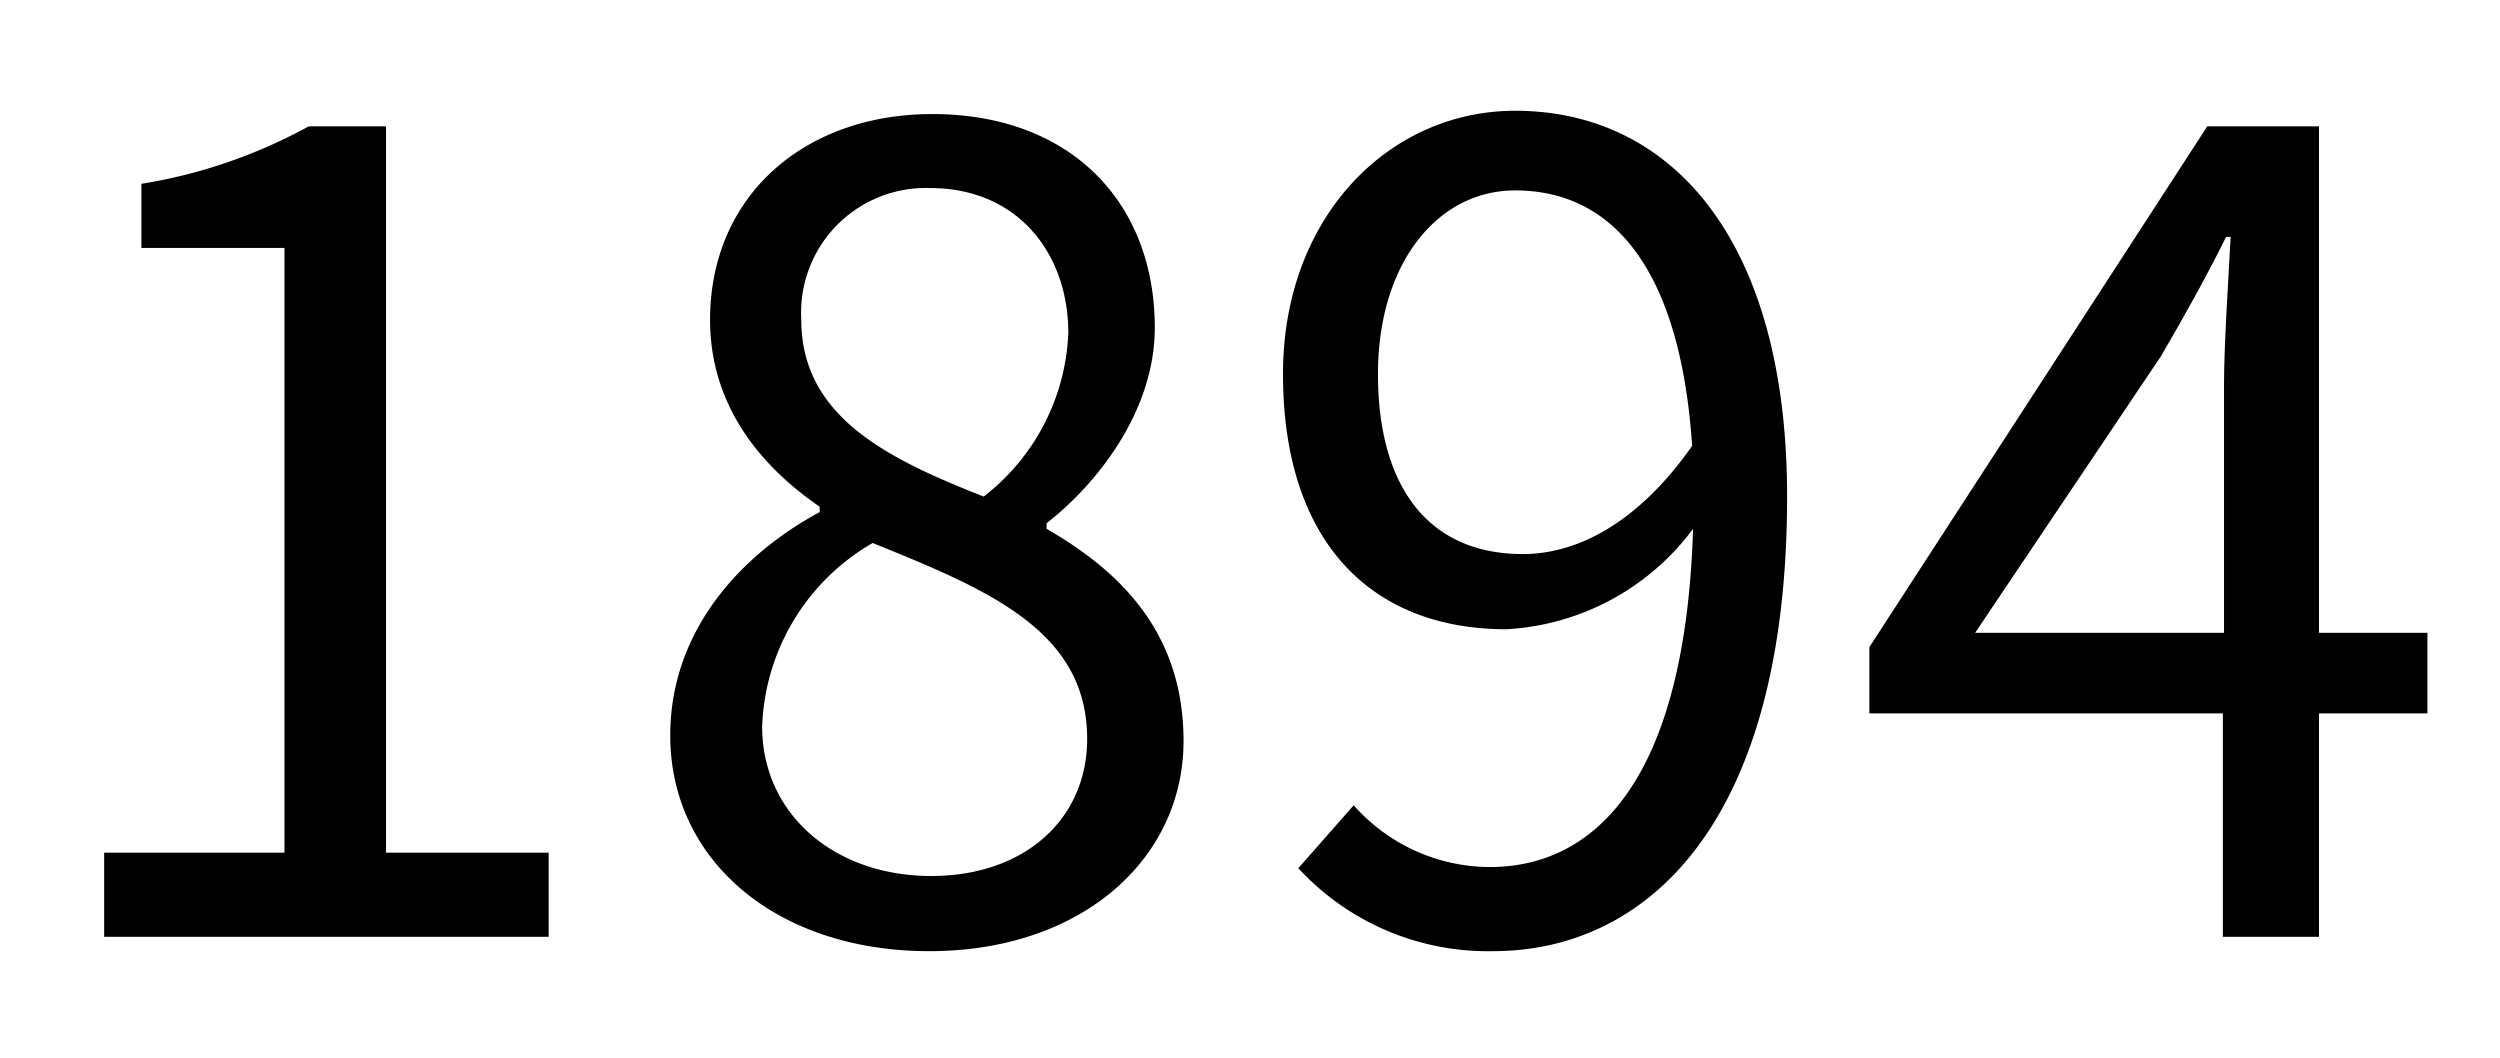
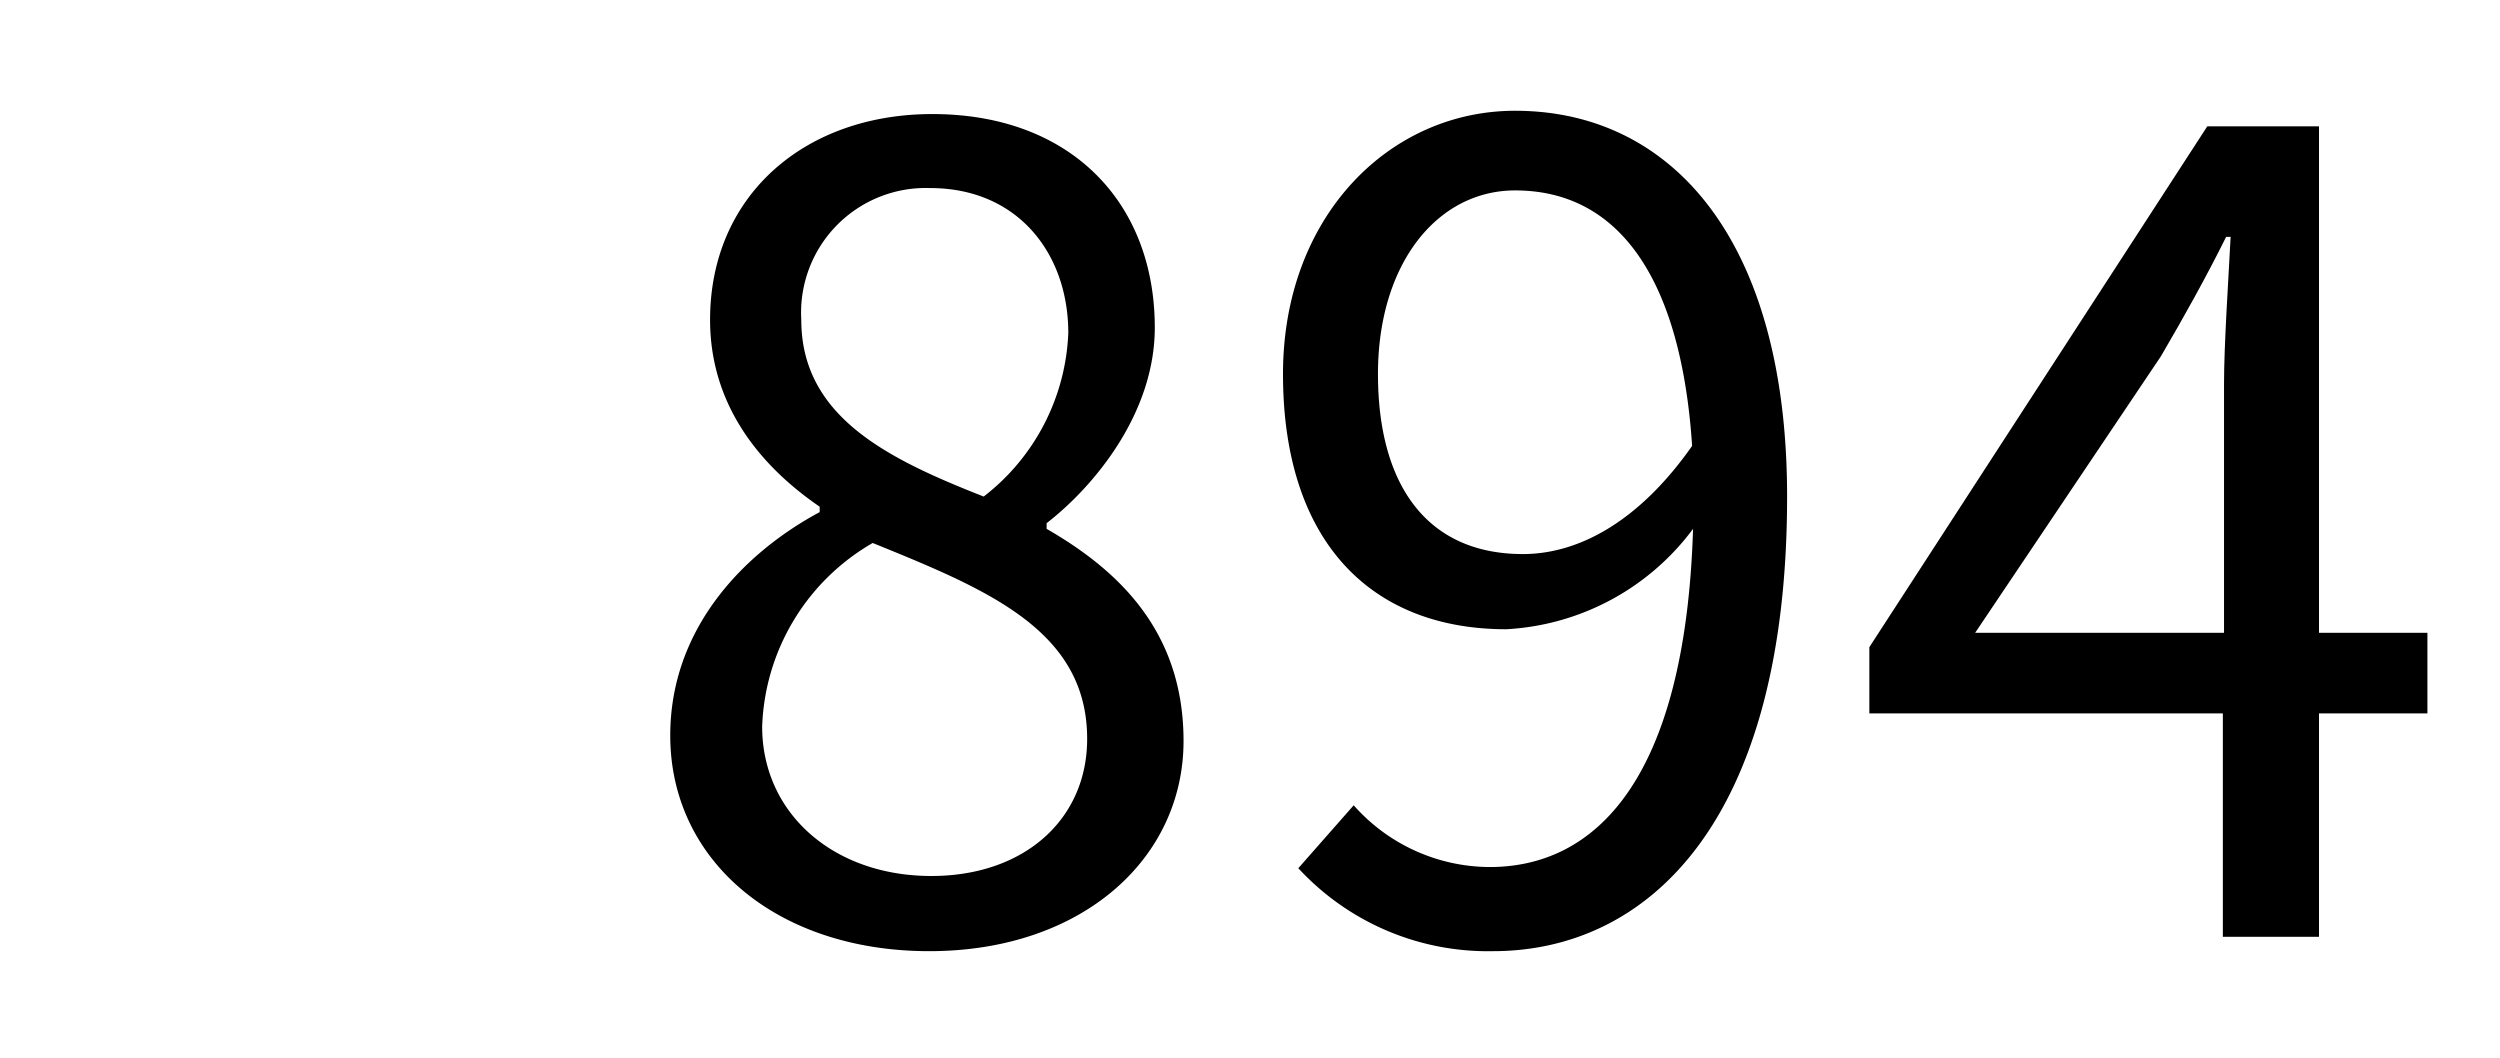
<svg xmlns="http://www.w3.org/2000/svg" viewBox="0 0 106.08 44.88">
-   <rect width="106.08" height="44.88" fill="none" />
-   <path d="M4.42,36.18h7.65V10.52H6V7.8A22,22,0,0,0,13.1,5.36h3.28V36.18h6.9v3.57H4.42Z" />
  <path d="M28.44,31.21c0-4.6,3.19-7.79,6.34-9.48V21.5c-2.54-1.74-4.65-4.32-4.65-7.93,0-5.26,4-8.73,9.43-8.73C45.43,4.84,49,8.59,49,13.9c0,3.61-2.53,6.7-4.59,8.3v.24c3,1.73,5.81,4.31,5.81,9,0,5-4.31,8.92-10.79,8.92S28.44,36.51,28.44,31.21Zm17.69.14c0-4.6-4.22-6.33-9.1-8.31a9.36,9.36,0,0,0-4.69,7.79c0,3.66,3,6.34,7.18,6.34C43.46,37.17,46.13,34.77,46.13,31.35Zm-.8-17.22c0-3.38-2.15-6.15-5.86-6.15A5.29,5.29,0,0,0,34,13.57c0,4.13,3.7,5.91,7.74,7.5A9.23,9.23,0,0,0,45.33,14.13Z" />
  <path d="M57.44,34.17a7.74,7.74,0,0,0,5.77,2.62c4.46,0,8.3-3.66,8.63-14.35a10.58,10.58,0,0,1-7.93,4.26c-5.72,0-9.47-3.7-9.47-10.83,0-6.67,4.5-11.17,9.85-11.17,6.61,0,11.54,5.44,11.54,16.37,0,13.94-6,19.29-12.48,19.29a10.94,10.94,0,0,1-8.26-3.52ZM71.8,18.92c-.47-7.09-3.1-10.84-7.51-10.84-3.29,0-5.82,3.09-5.82,7.79s2.07,7.64,6.15,7.64C66.92,23.51,69.5,22.2,71.8,18.92Z" />
  <path d="M103,30.27H98.4v9.48H94.32V30.27h-15V27.46L93.66,5.36H98.4V26.85H103Zm-8.63-3.42V16.29c0-1.69.19-4.46.28-6.24h-.19c-.84,1.69-1.78,3.38-2.77,5.07L83.81,26.85Z" />
</svg>